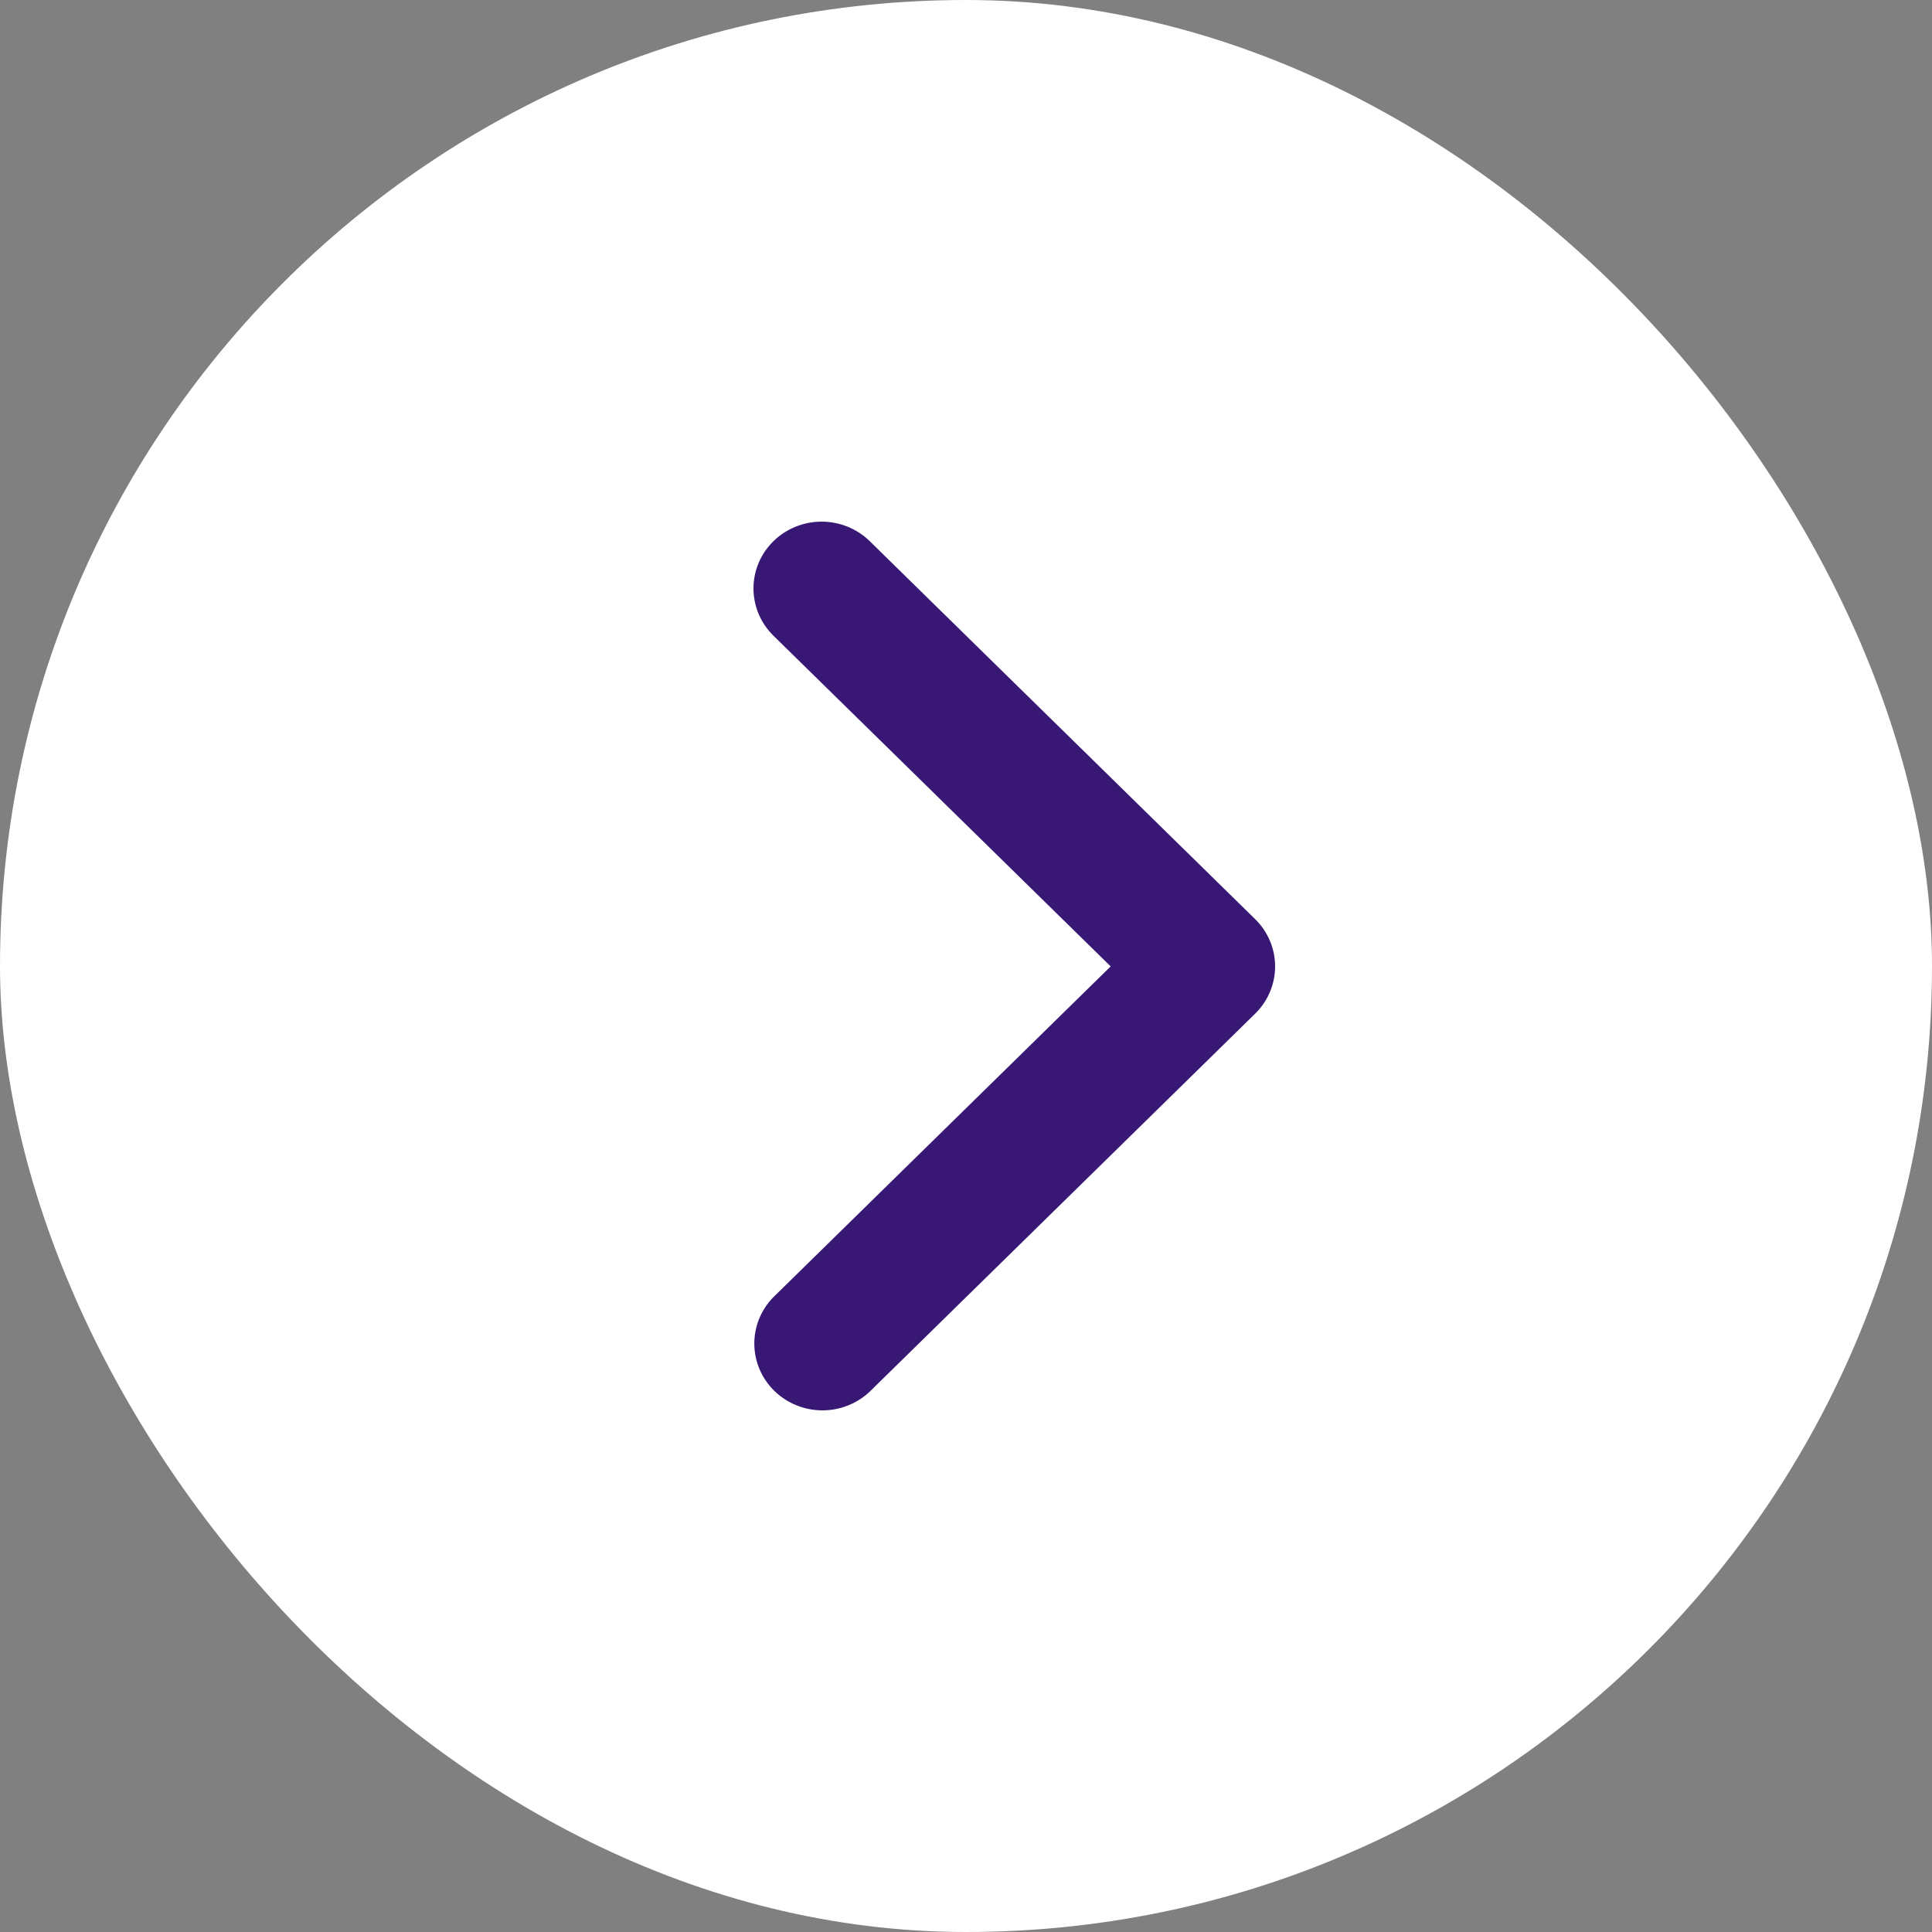
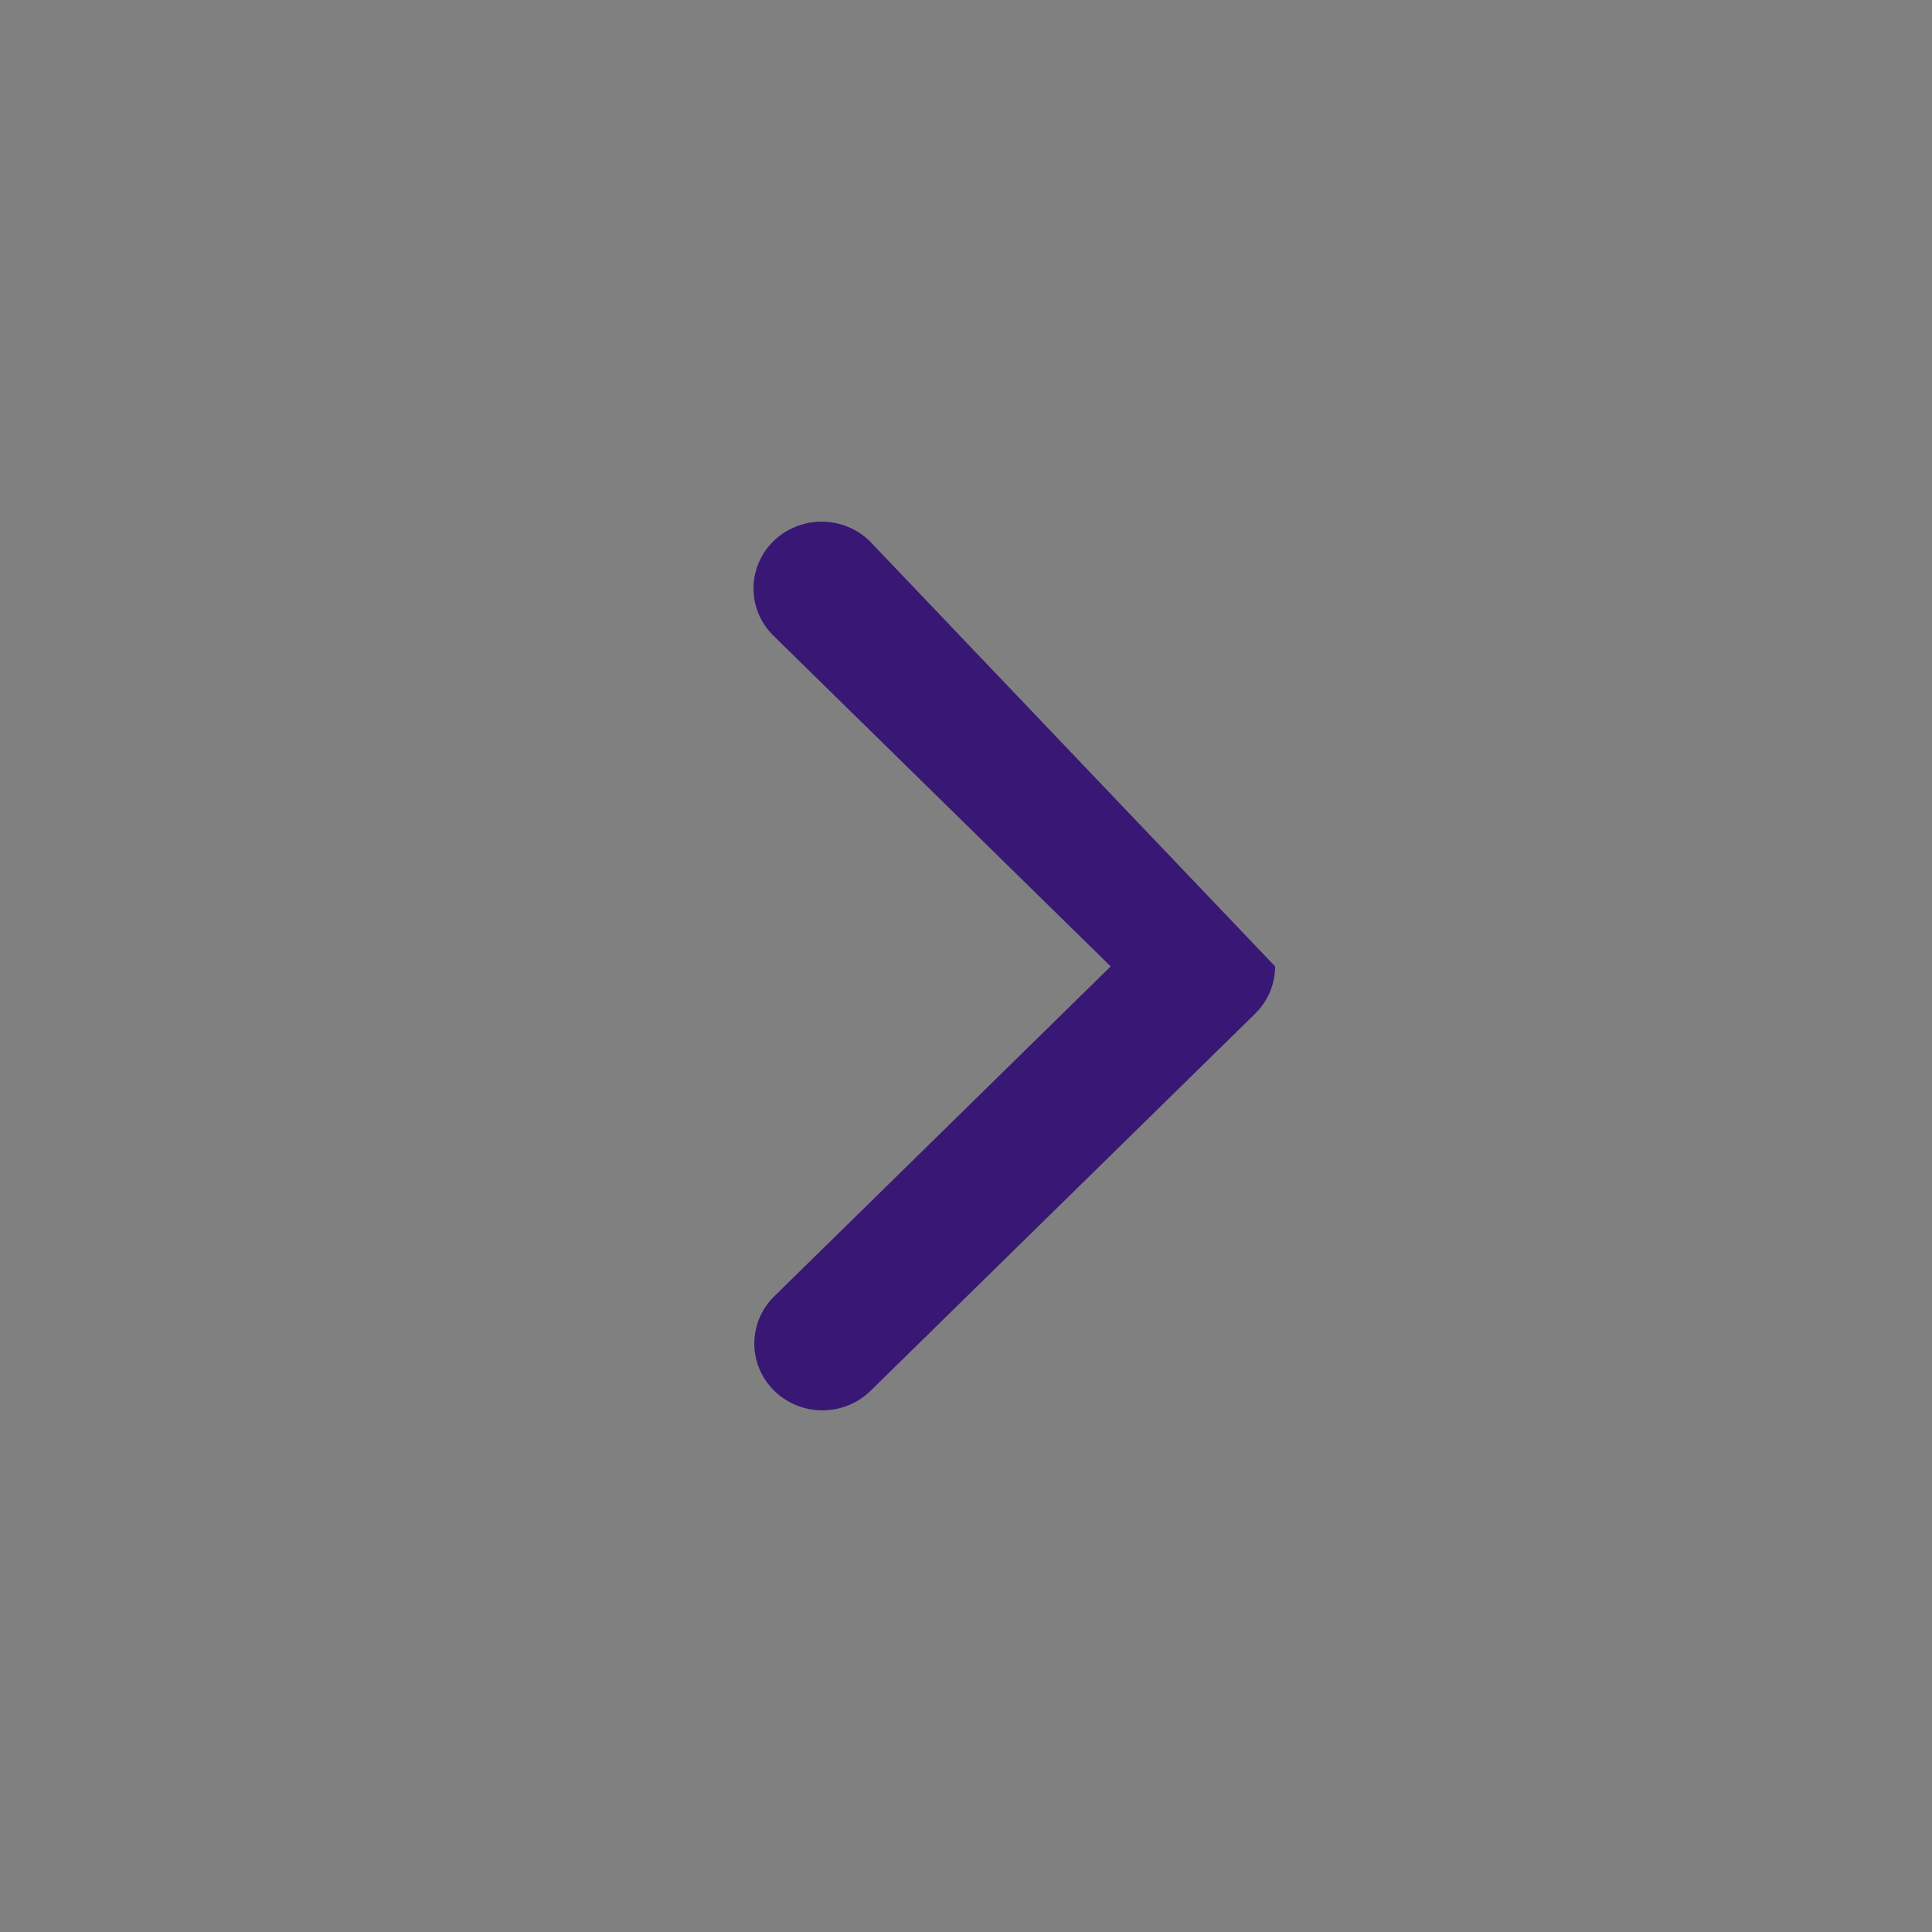
<svg xmlns="http://www.w3.org/2000/svg" width="100" height="100" viewBox="0 0 100 100" fill="none">
  <rect x="0" y="0" width="100" height="100" fill="#808080" stroke="none" />
-   <rect width="100" height="100" rx="50" fill="white" />
-   <path d="M40.032 28.012C39.371 28.661 39 29.541 39 30.457C39 31.375 39.371 32.254 40.032 32.903L57.488 50.021L40.032 67.139C39.39 67.791 39.035 68.665 39.043 69.572C39.051 70.478 39.422 71.346 40.075 71.987C40.729 72.628 41.614 72.992 42.538 73C43.463 73.008 44.354 72.659 45.019 72.029L64.968 52.466C65.629 51.817 66 50.938 66 50.021C66 49.104 65.629 48.224 64.968 47.576L45.019 28.012C44.358 27.364 43.461 27 42.526 27C41.591 27 40.694 27.364 40.032 28.012Z" fill="#391875" />
+   <path d="M40.032 28.012C39.371 28.661 39 29.541 39 30.457C39 31.375 39.371 32.254 40.032 32.903L57.488 50.021L40.032 67.139C39.39 67.791 39.035 68.665 39.043 69.572C39.051 70.478 39.422 71.346 40.075 71.987C40.729 72.628 41.614 72.992 42.538 73C43.463 73.008 44.354 72.659 45.019 72.029L64.968 52.466C65.629 51.817 66 50.938 66 50.021L45.019 28.012C44.358 27.364 43.461 27 42.526 27C41.591 27 40.694 27.364 40.032 28.012Z" fill="#391875" />
</svg>